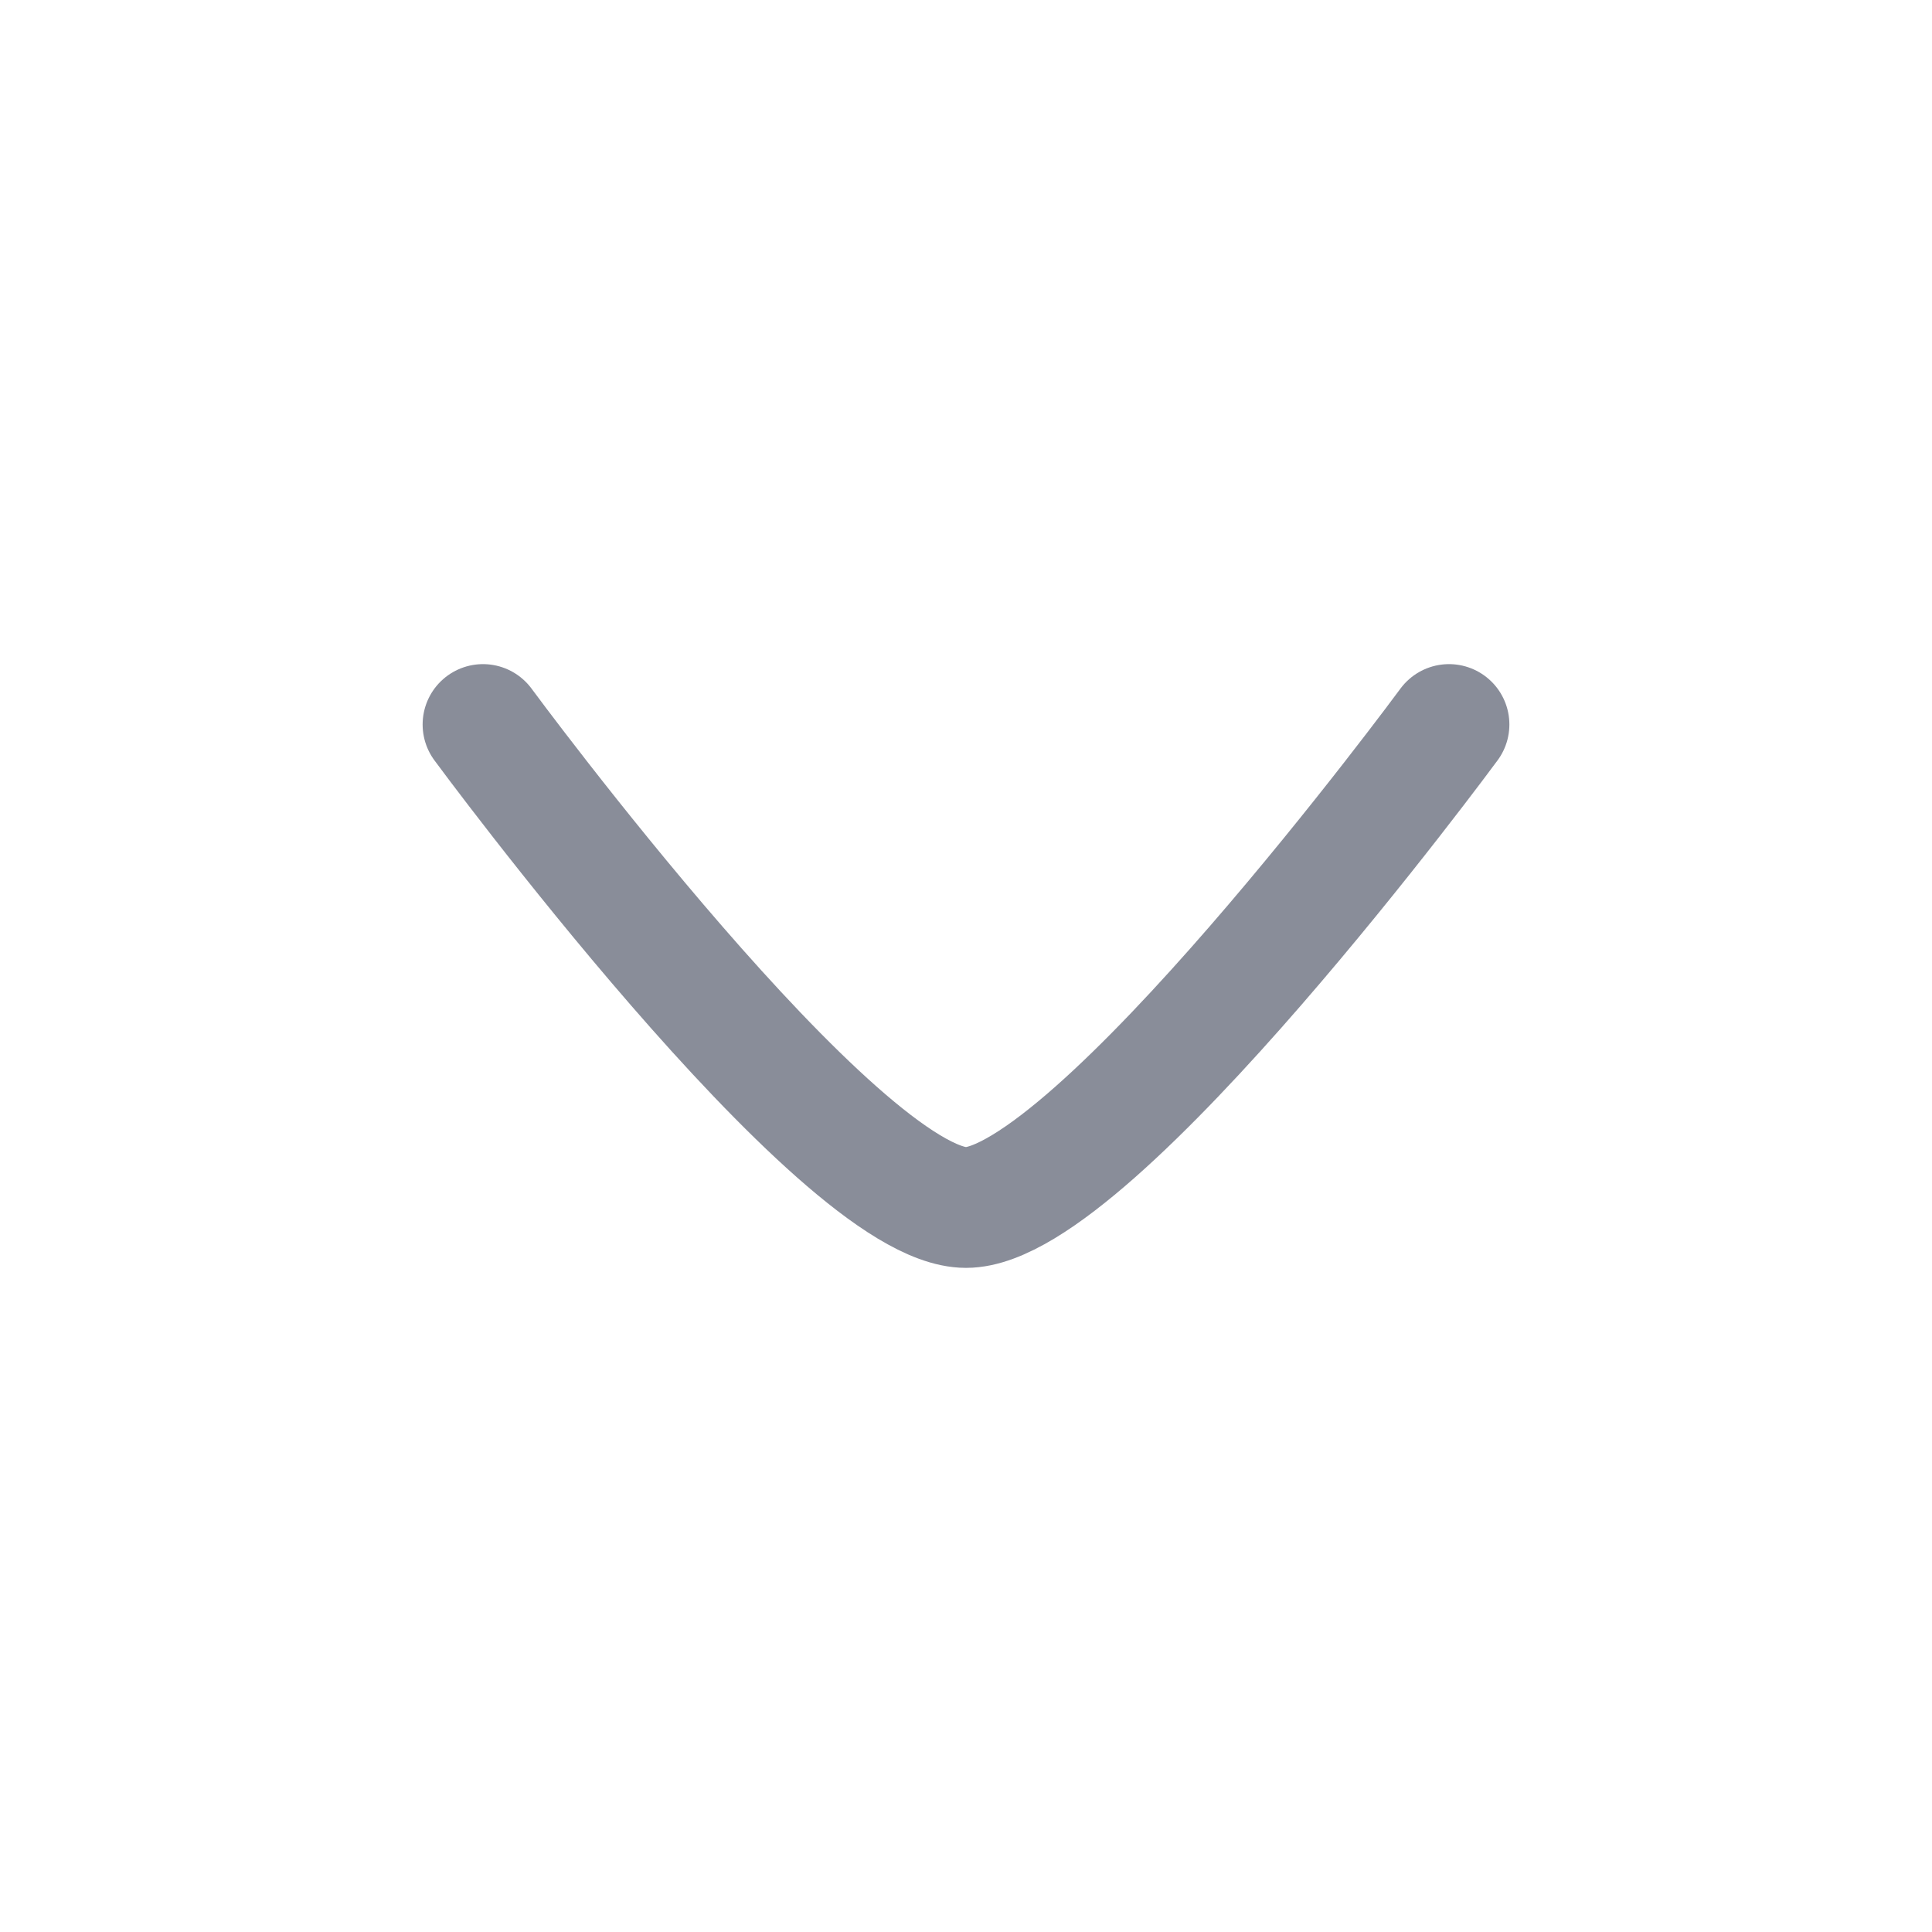
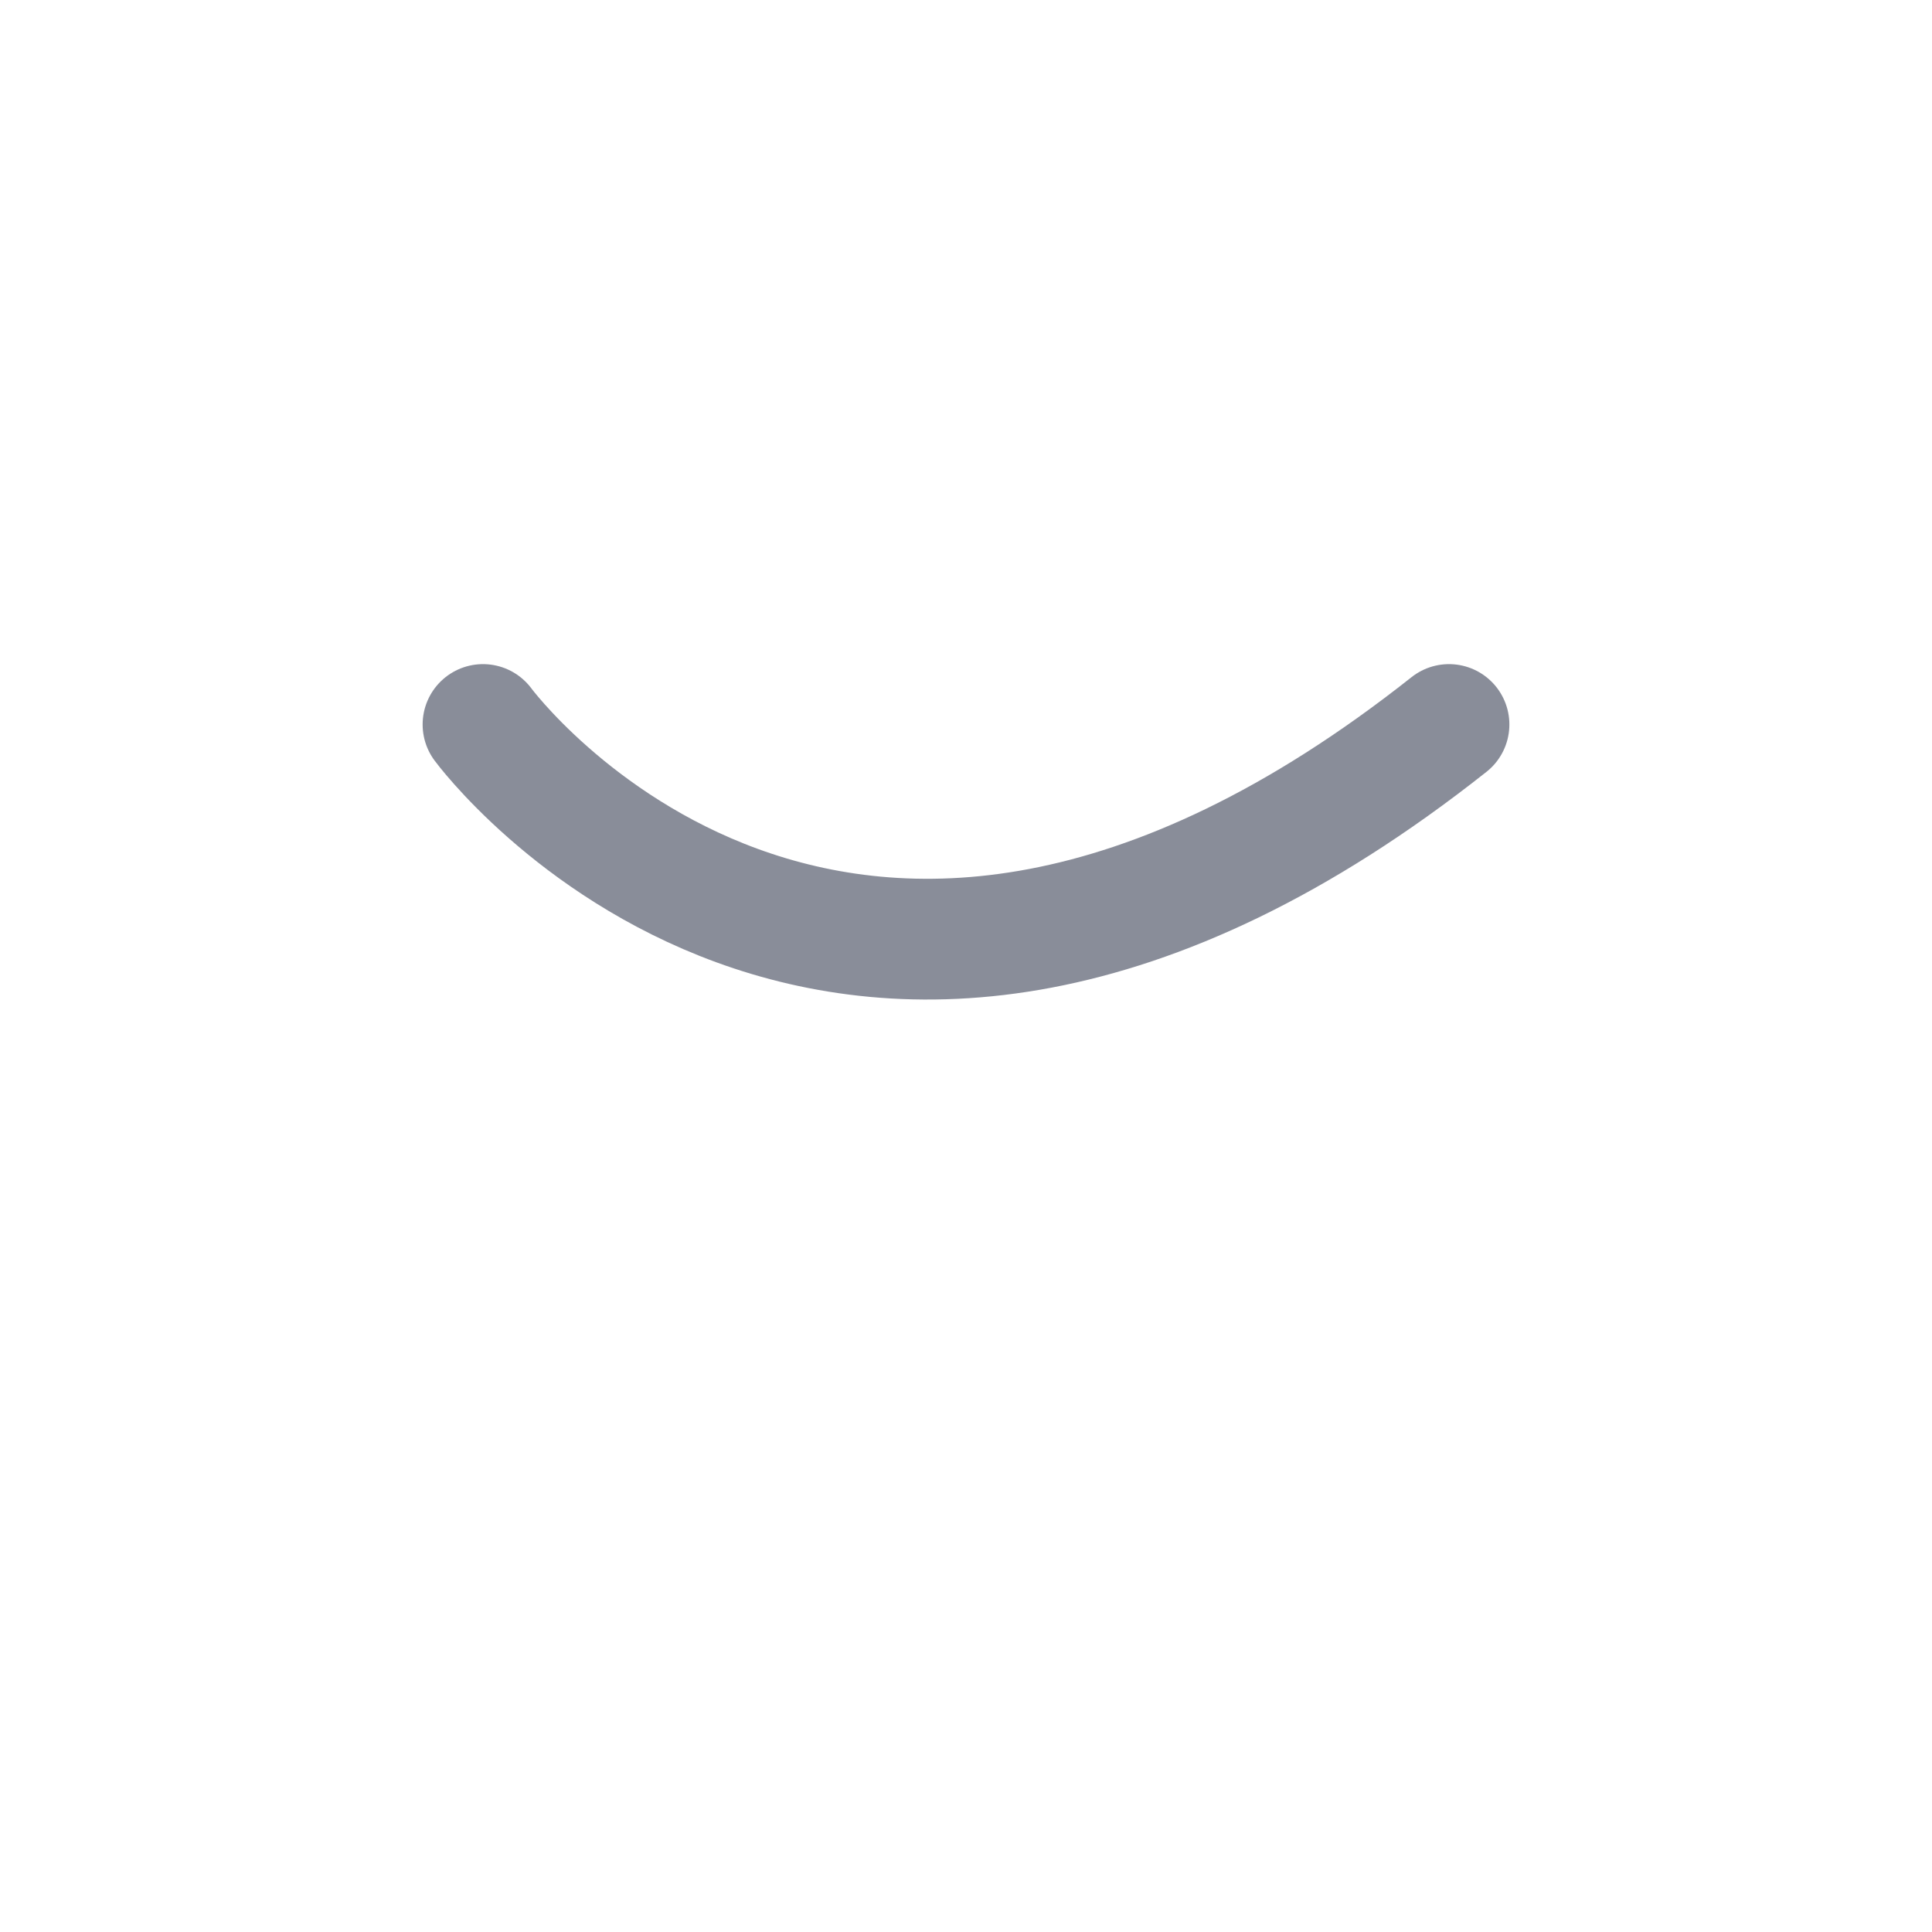
<svg xmlns="http://www.w3.org/2000/svg" width="24" height="24" viewBox="0 0 24 24" fill="none">
  <g id="Frame" opacity="0.5">
-     <path id="Vector" d="M18 9C18 9 13.581 15 12 15C10.419 15 6 9 6 9" stroke="#141B34" stroke-width="1.5" stroke-linecap="round" stroke-linejoin="round" />
+     <path id="Vector" d="M18 9C10.419 15 6 9 6 9" stroke="#141B34" stroke-width="1.5" stroke-linecap="round" stroke-linejoin="round" />
  </g>
</svg>